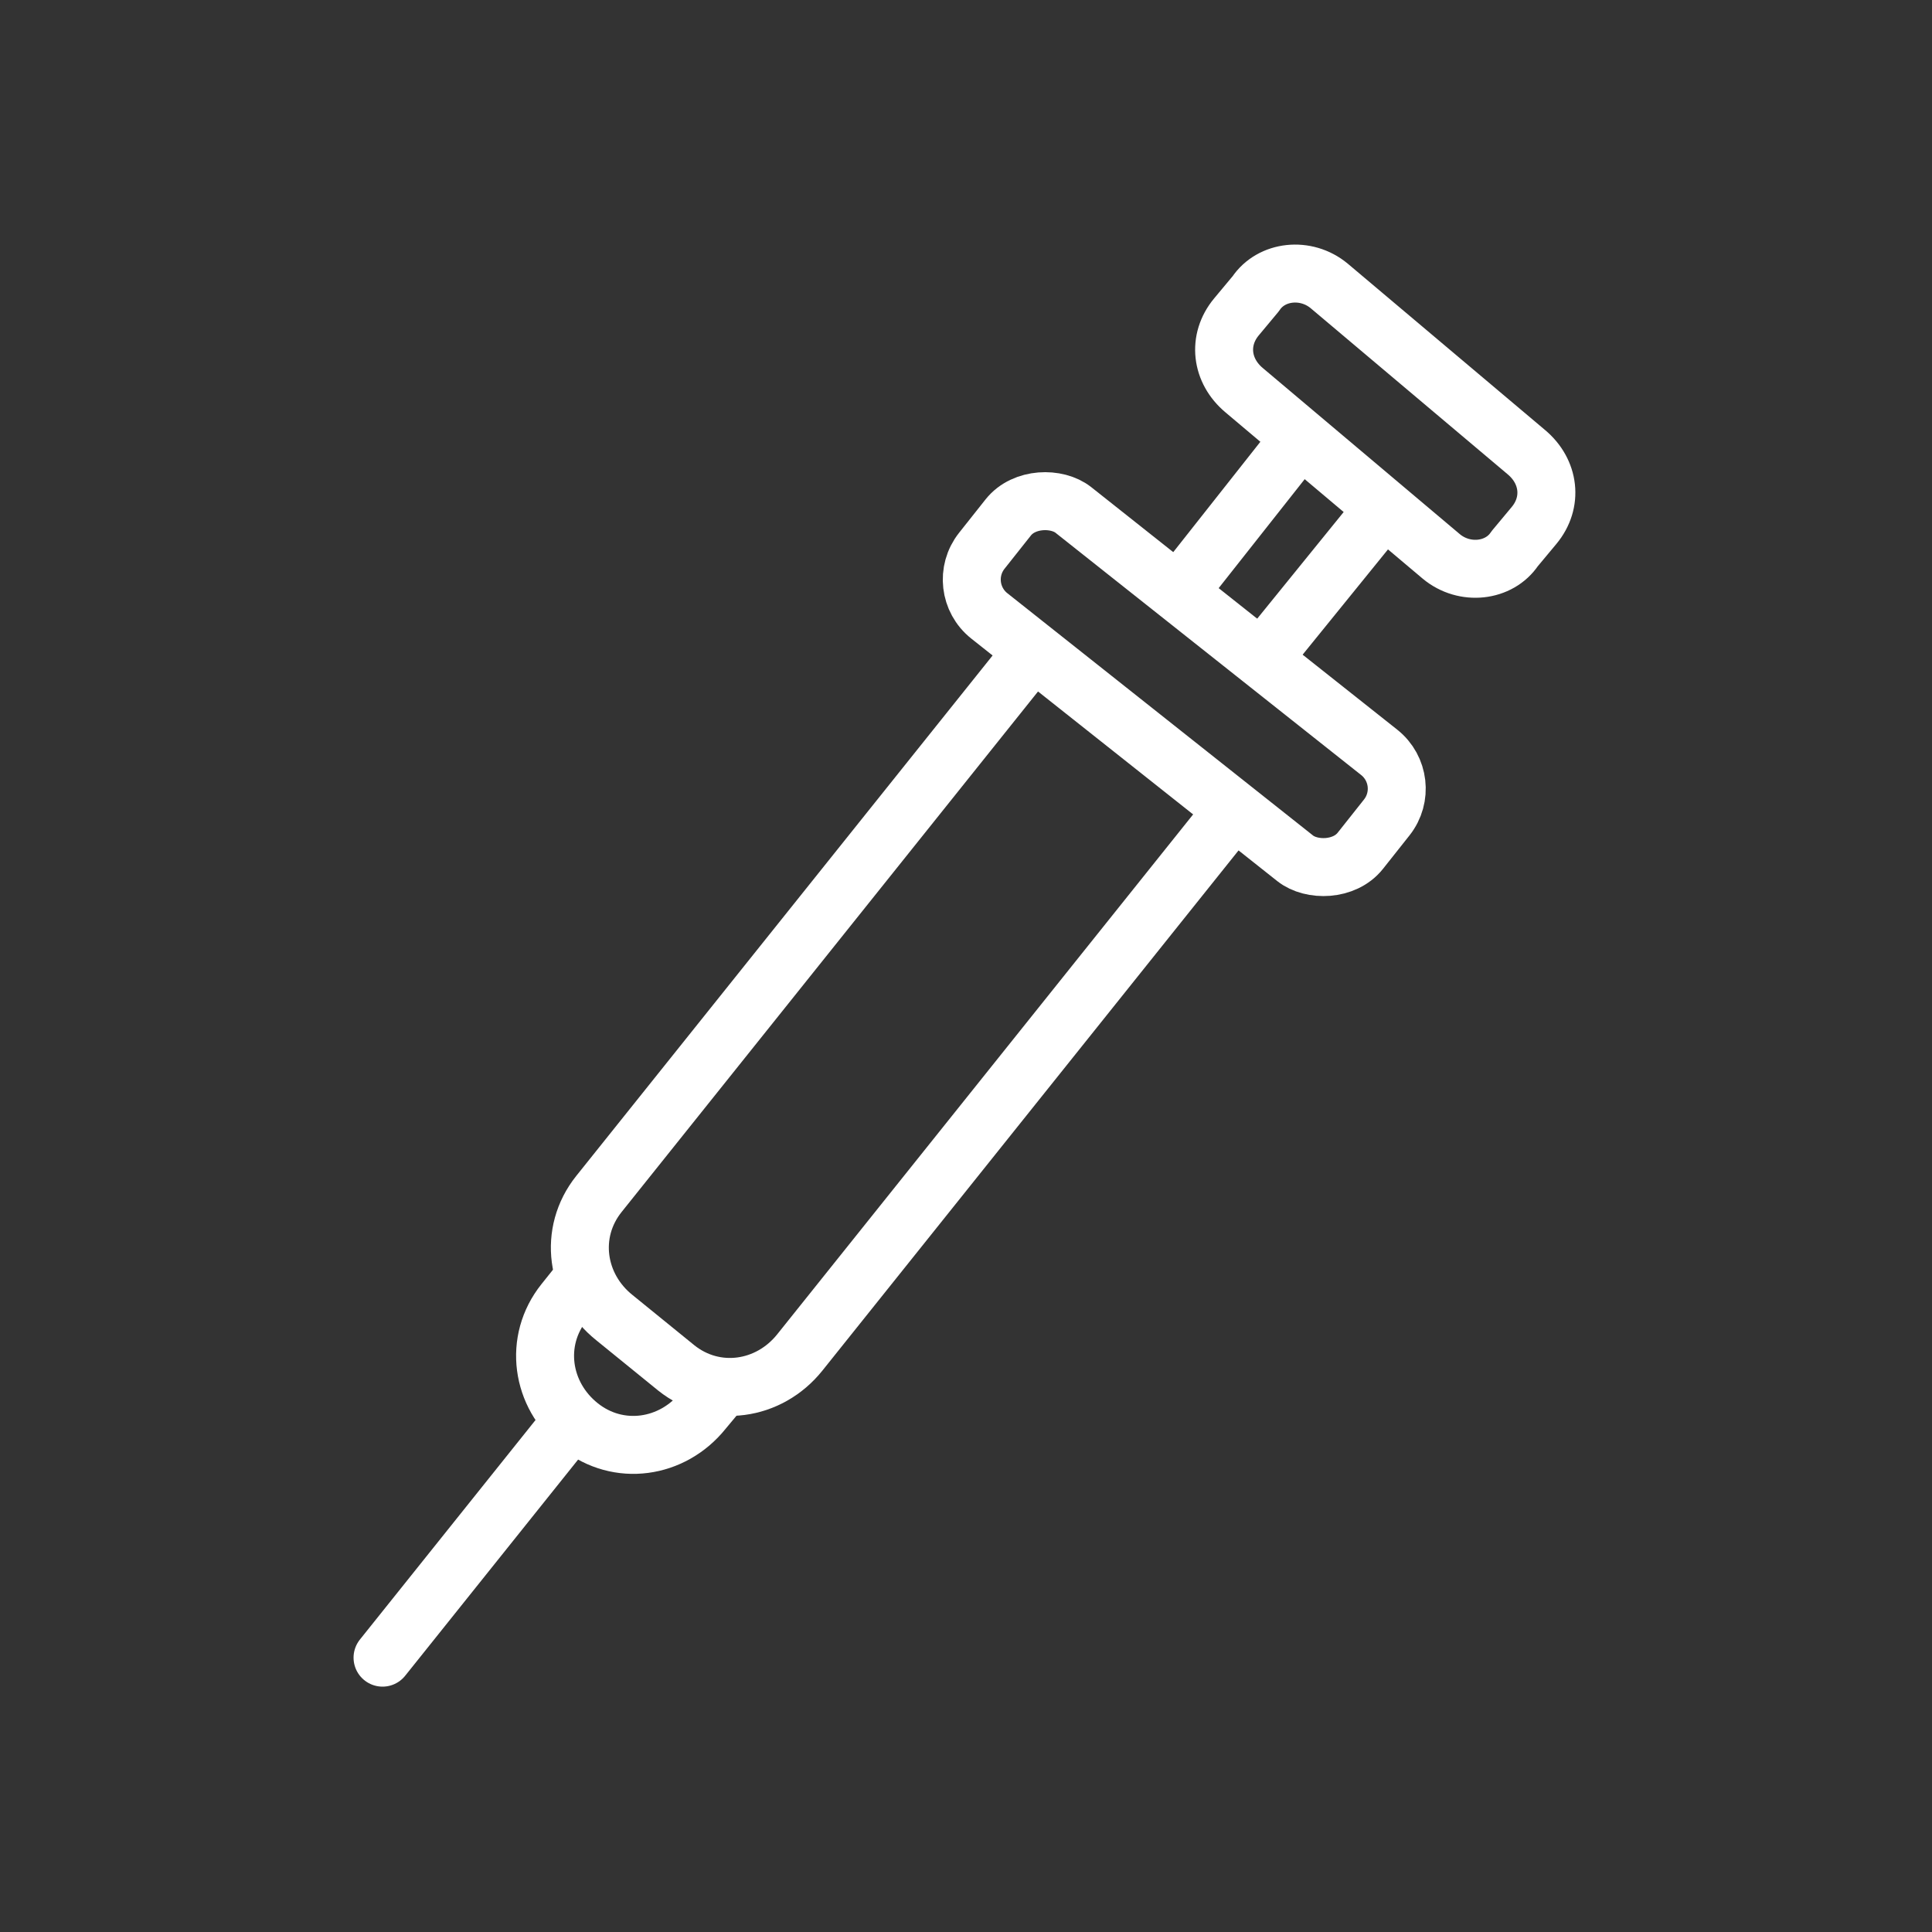
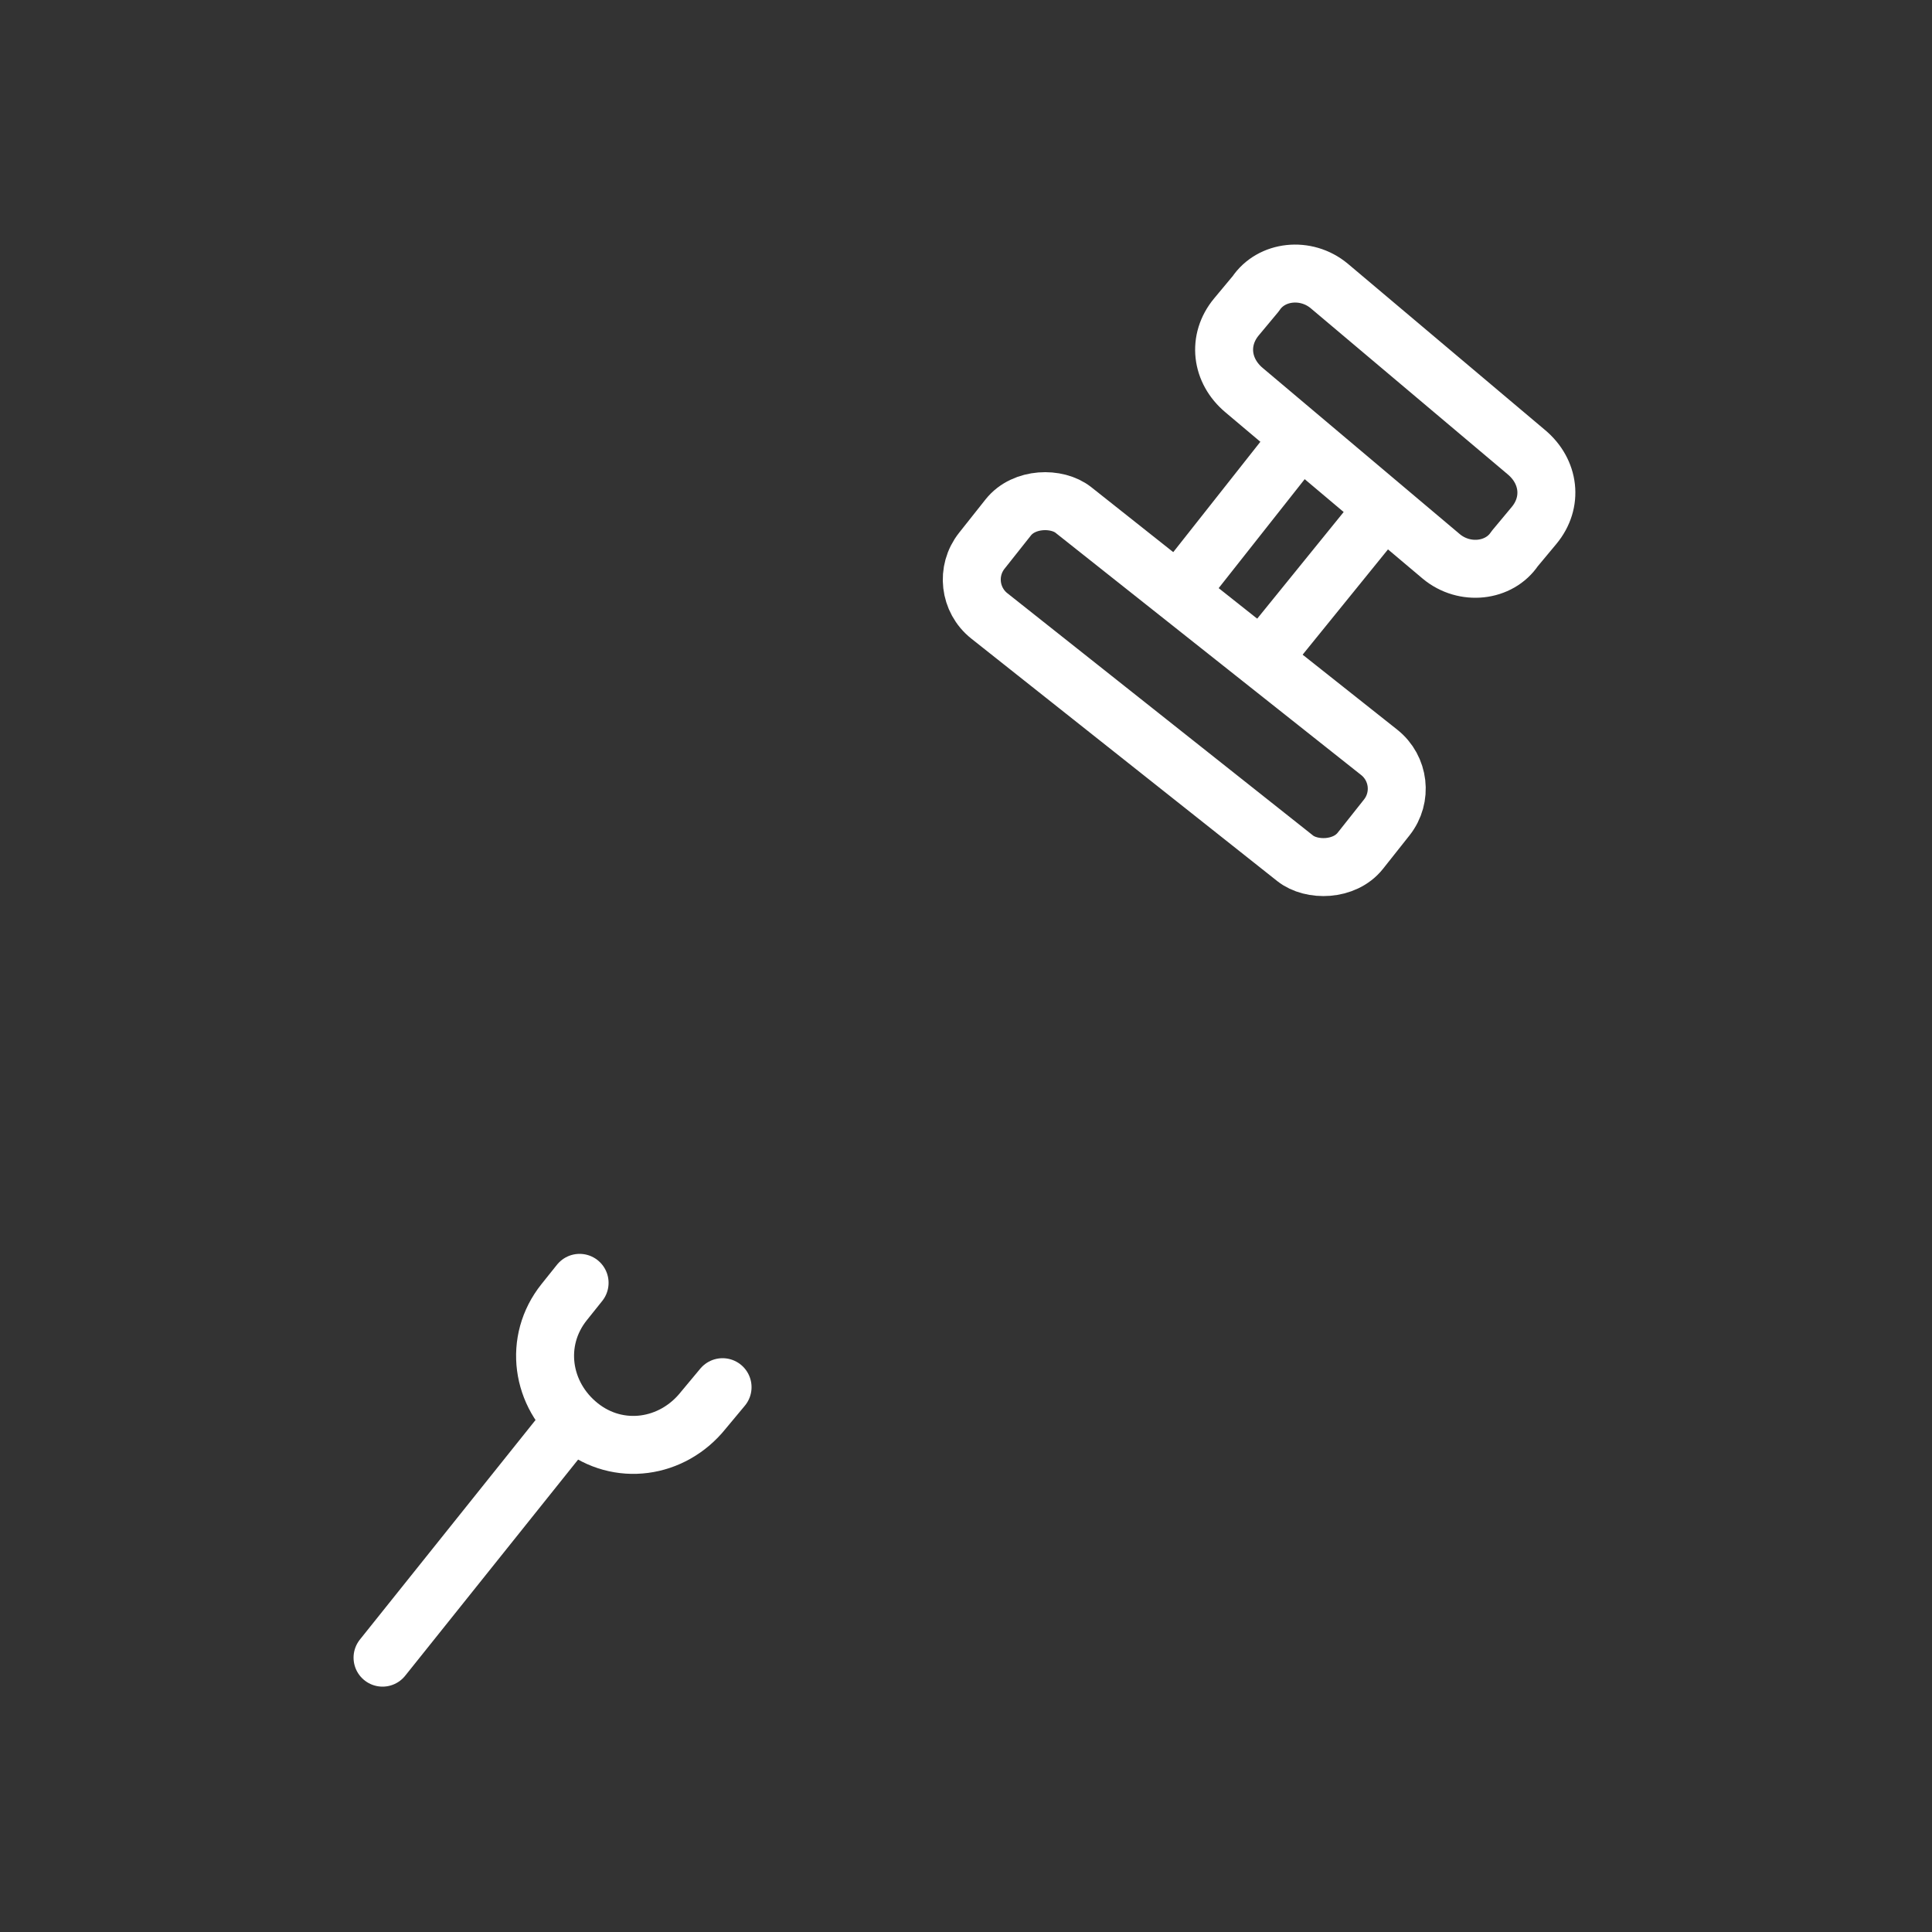
<svg xmlns="http://www.w3.org/2000/svg" id="Layer_1" version="1.1" viewBox="0 0 50 50">
  <rect x="0" y="0" width="50" height="50" fill="#333333" stroke="none" />
  <defs>
    <style>
      .st0 {
        stroke-width: 1.5px;
      }

      .st0, .st1 {
        fill: none;
        stroke: #fff;
        stroke-linecap: round;
        stroke-linejoin: round;
      }

      .st1 {
        stroke-width: 1.5px;
      }
    </style>
  </defs>
-   <path class="st1" d="M26.3,17.4l-10.8,13.5c-.8,1-.6,2.4.4,3.2l1.6,1.3c1,.8,2.4.6,3.2-.4l10.8-13.5" />
  <path class="st1" d="M15,33.2l-.4.5c-.8,1-.6,2.4.4,3.2h0c1,.8,2.4.6,3.2-.4l.5-.6" />
  <line class="st1" x1="33.6" y1="11.4" x2="30.6" y2="15.2" />
  <line class="st1" x1="32.7" y1="17" x2="35.7" y2="13.3" />
-   <path class="st1" d="M29.4,20.2" />
  <path class="st1" d="M14.7,36.9l-4.8,6" />
  <rect class="st0" x="28.9" y="11.5" width="3.5" height="12.5" rx="1.2" ry="1.2" transform="translate(-2.3 30.7) rotate(-51.6)" />
  <path class="st1" d="M32.5,7.6l-.5.6c-.5.6-.4,1.4.2,1.9l5.1,4.3c.6.5,1.5.4,1.9-.2l.5-.6c.5-.6.4-1.4-.2-1.9l-5.1-4.3c-.6-.5-1.5-.4-1.9.2Z" />
</svg>